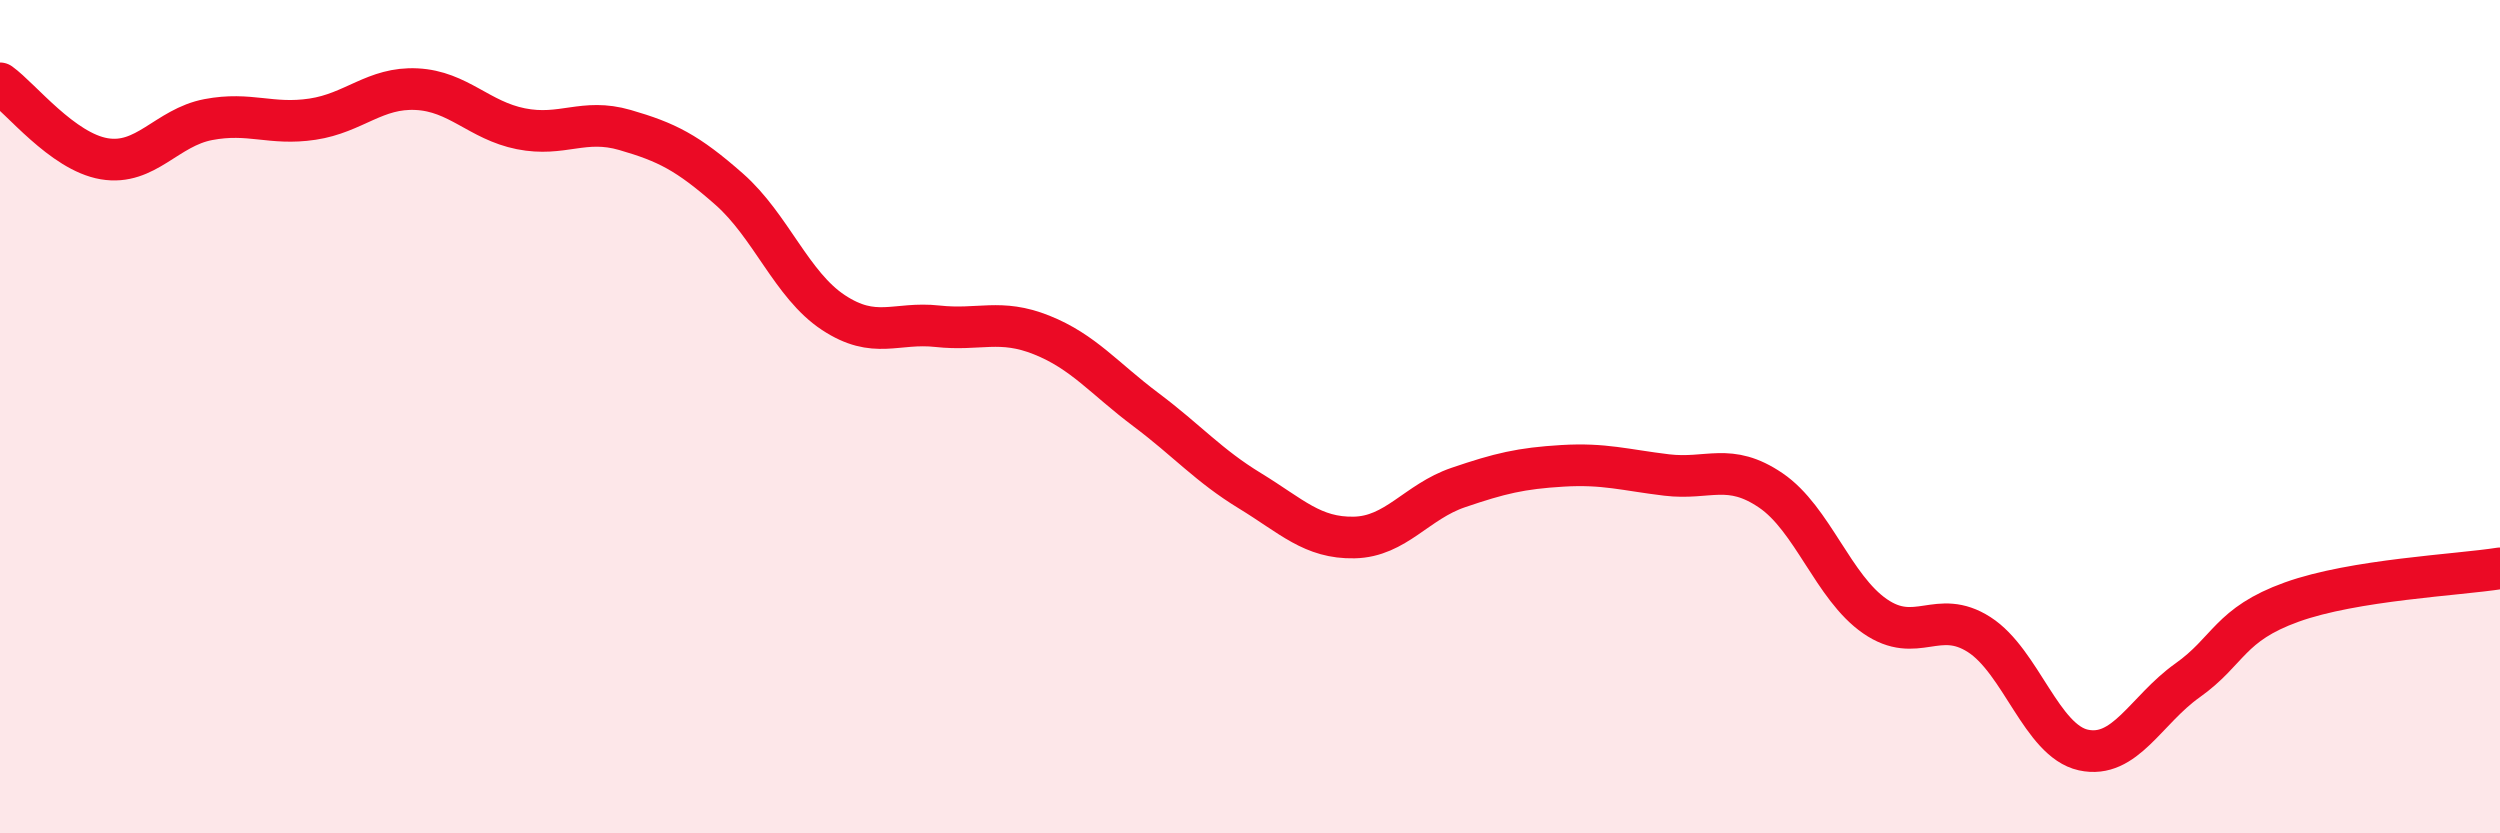
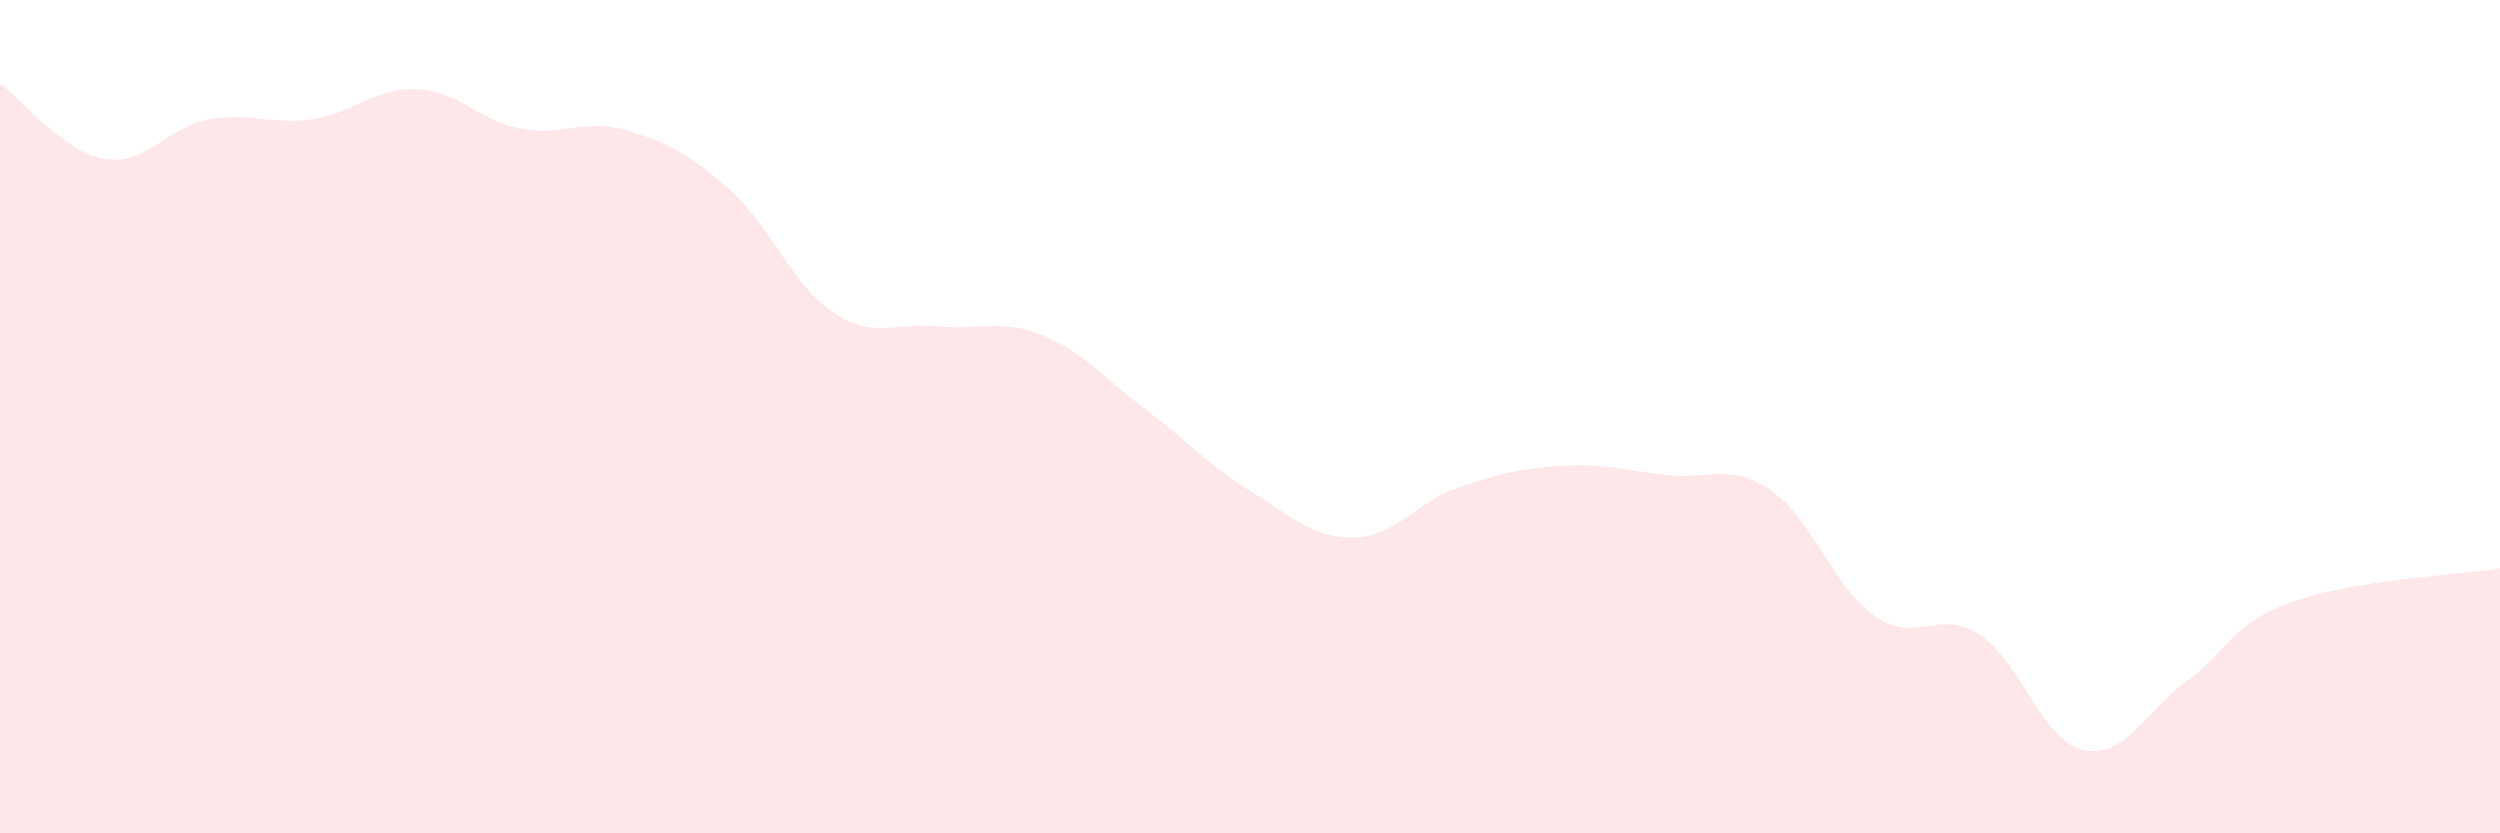
<svg xmlns="http://www.w3.org/2000/svg" width="60" height="20" viewBox="0 0 60 20">
  <path d="M 0,2 C 0.5,2.36 1.5,3.64 2.5,3.81 C 3.5,3.98 4,3.06 5,2.87 C 6,2.68 6.5,3.01 7.5,2.86 C 8.5,2.71 9,2.09 10,2.14 C 11,2.19 11.5,2.89 12.5,3.09 C 13.5,3.29 14,2.83 15,3.12 C 16,3.41 16.5,3.66 17.5,4.54 C 18.5,5.42 19,6.84 20,7.5 C 21,8.16 21.5,7.72 22.5,7.83 C 23.5,7.94 24,7.64 25,8.04 C 26,8.44 26.5,9.08 27.5,9.83 C 28.5,10.58 29,11.17 30,11.78 C 31,12.39 31.5,12.92 32.5,12.9 C 33.5,12.88 34,12.04 35,11.7 C 36,11.36 36.5,11.24 37.5,11.18 C 38.5,11.12 39,11.28 40,11.4 C 41,11.52 41.5,11.09 42.5,11.77 C 43.5,12.45 44,14.1 45,14.79 C 46,15.48 46.5,14.59 47.5,15.23 C 48.5,15.87 49,17.78 50,18 C 51,18.22 51.5,17.04 52.5,16.33 C 53.5,15.62 53.5,14.99 55,14.45 C 56.5,13.91 59,13.8 60,13.64L60 20L0 20Z" fill="#EB0A25" opacity="0.1" stroke-linecap="round" stroke-linejoin="round" />
-   <path d="M 0,2 C 0.5,2.36 1.5,3.64 2.5,3.81 C 3.5,3.98 4,3.06 5,2.87 C 6,2.68 6.5,3.01 7.5,2.86 C 8.5,2.71 9,2.09 10,2.14 C 11,2.19 11.5,2.89 12.5,3.09 C 13.5,3.29 14,2.83 15,3.12 C 16,3.41 16.5,3.66 17.5,4.54 C 18.5,5.42 19,6.84 20,7.5 C 21,8.16 21.5,7.72 22.5,7.83 C 23.5,7.94 24,7.64 25,8.04 C 26,8.44 26.5,9.08 27.5,9.83 C 28.5,10.58 29,11.17 30,11.78 C 31,12.39 31.5,12.92 32.5,12.9 C 33.5,12.88 34,12.04 35,11.7 C 36,11.36 36.5,11.24 37.5,11.18 C 38.5,11.12 39,11.28 40,11.4 C 41,11.52 41.5,11.09 42.5,11.77 C 43.5,12.45 44,14.1 45,14.79 C 46,15.48 46.5,14.59 47.5,15.23 C 48.5,15.87 49,17.78 50,18 C 51,18.22 51.5,17.04 52.5,16.33 C 53.5,15.62 53.5,14.99 55,14.45 C 56.5,13.91 59,13.8 60,13.64" stroke="#EB0A25" stroke-width="1" fill="none" stroke-linecap="round" stroke-linejoin="round" />
</svg>